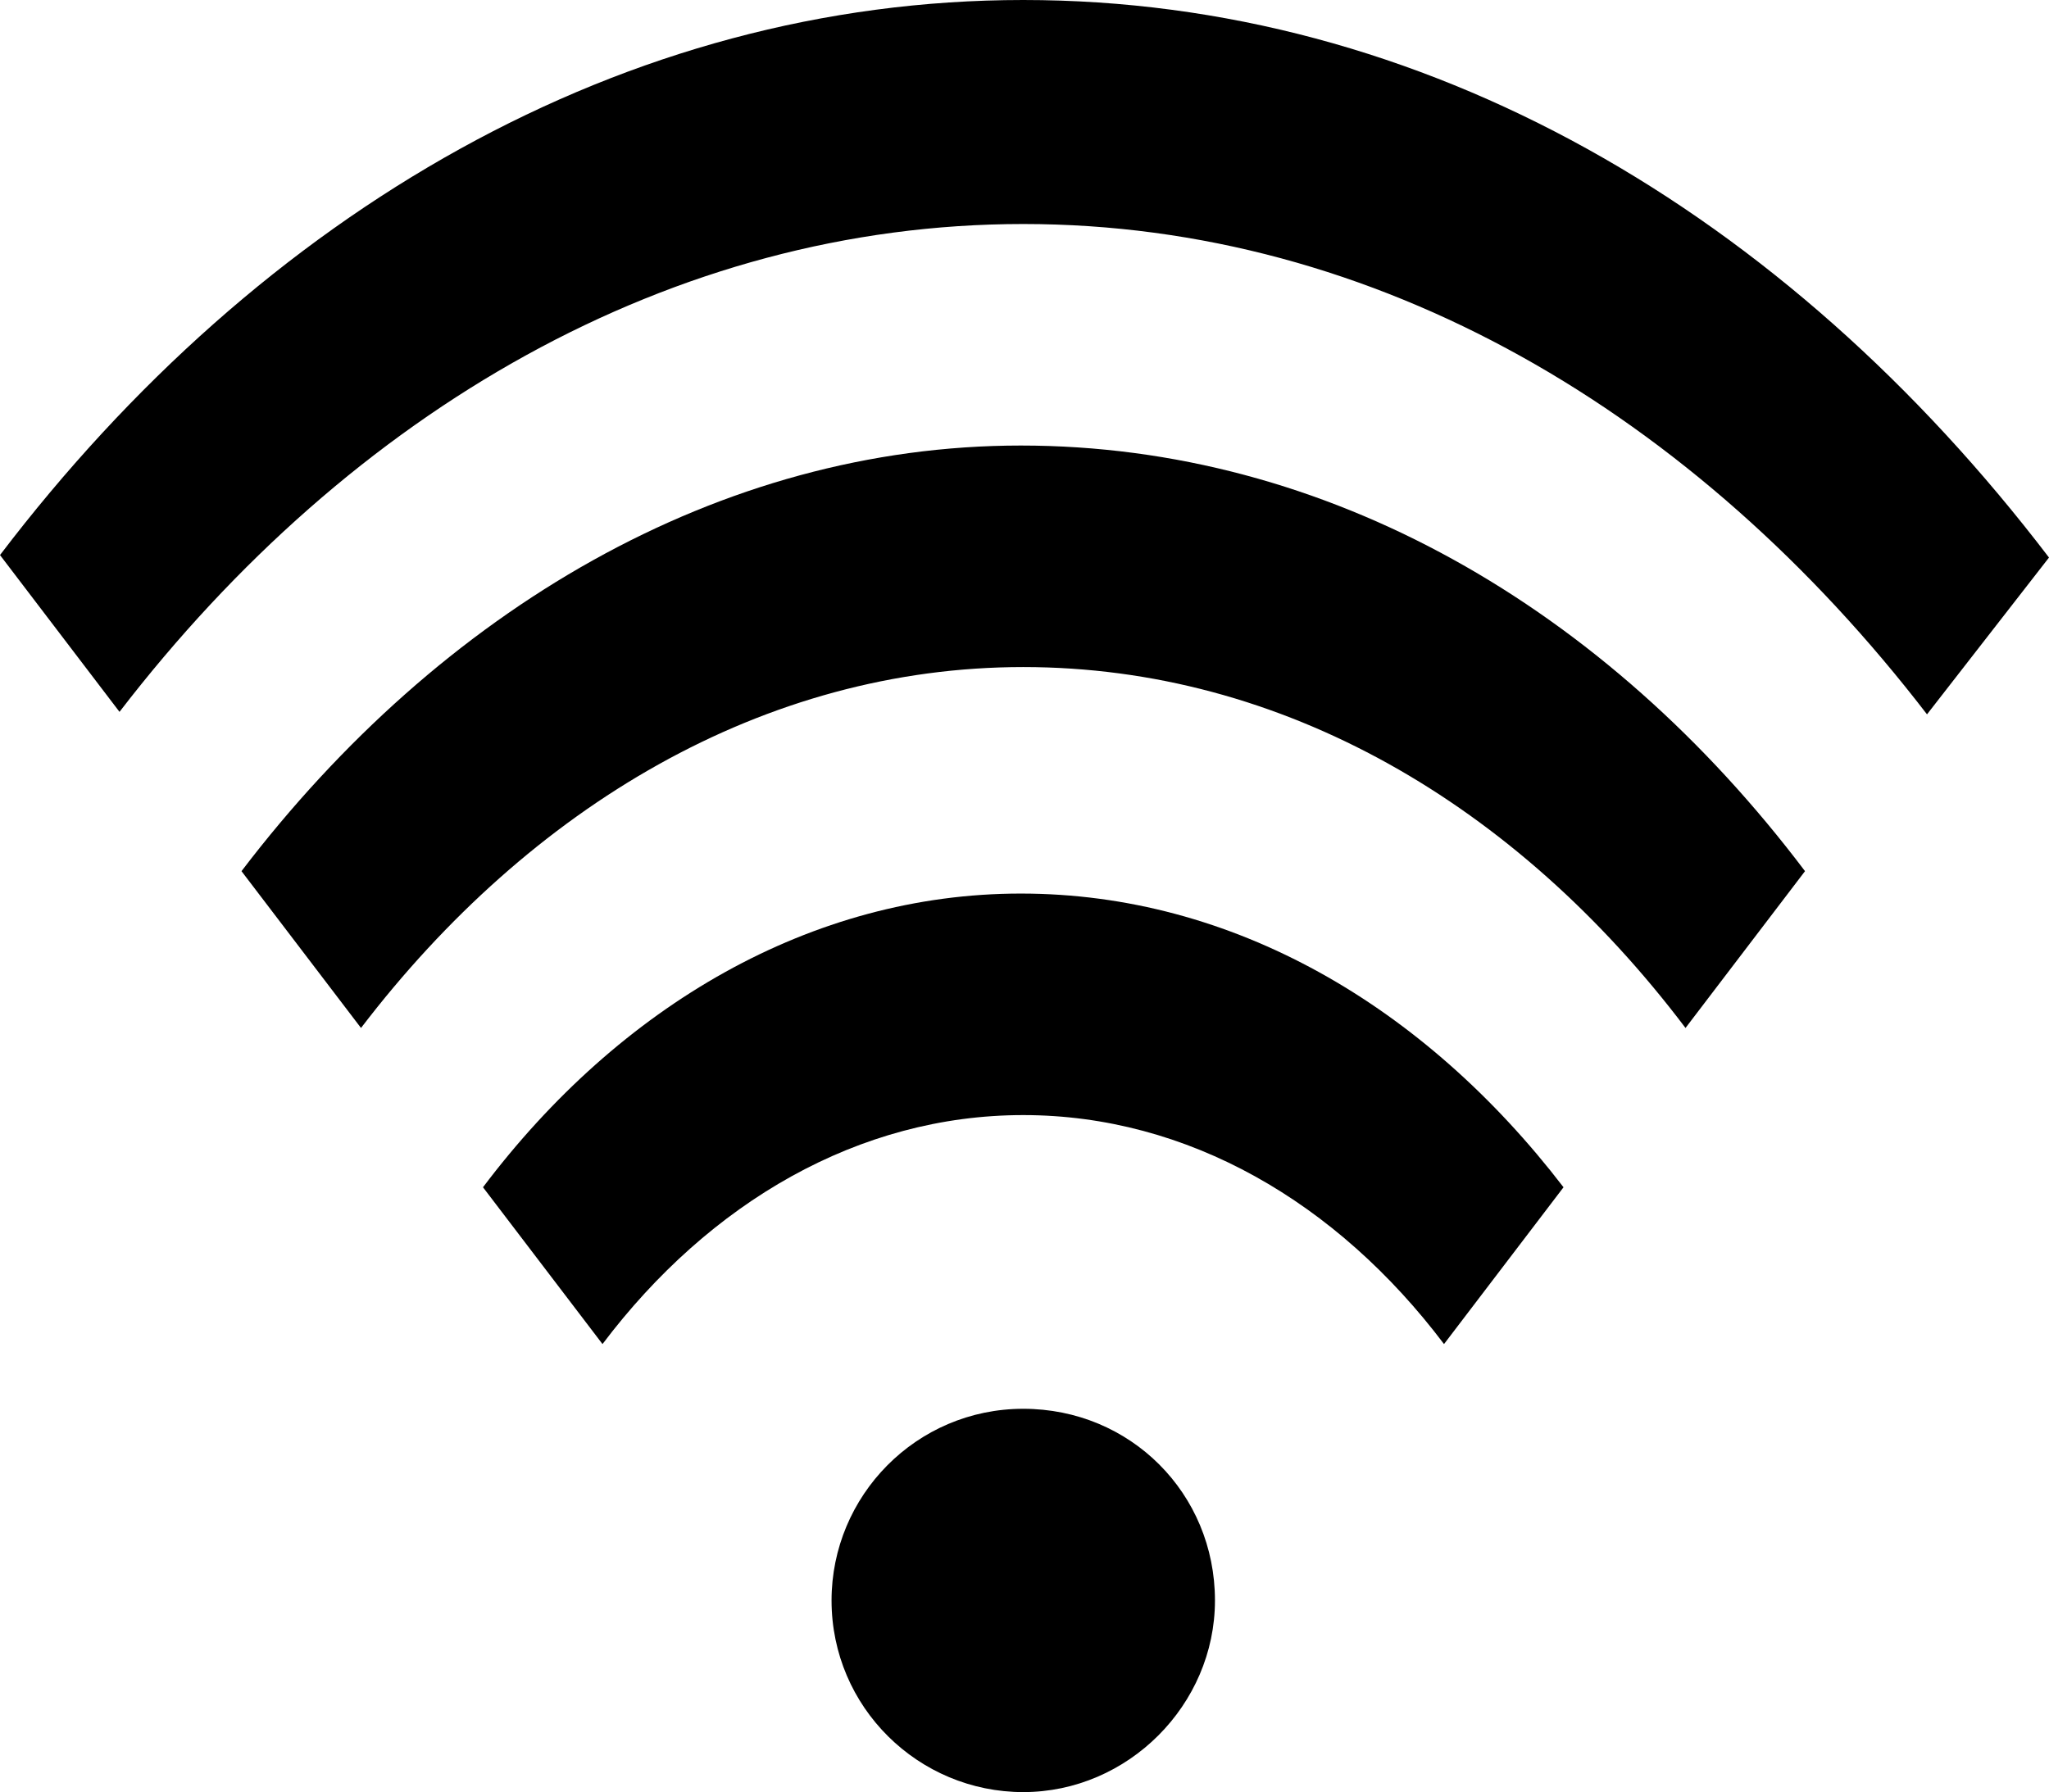
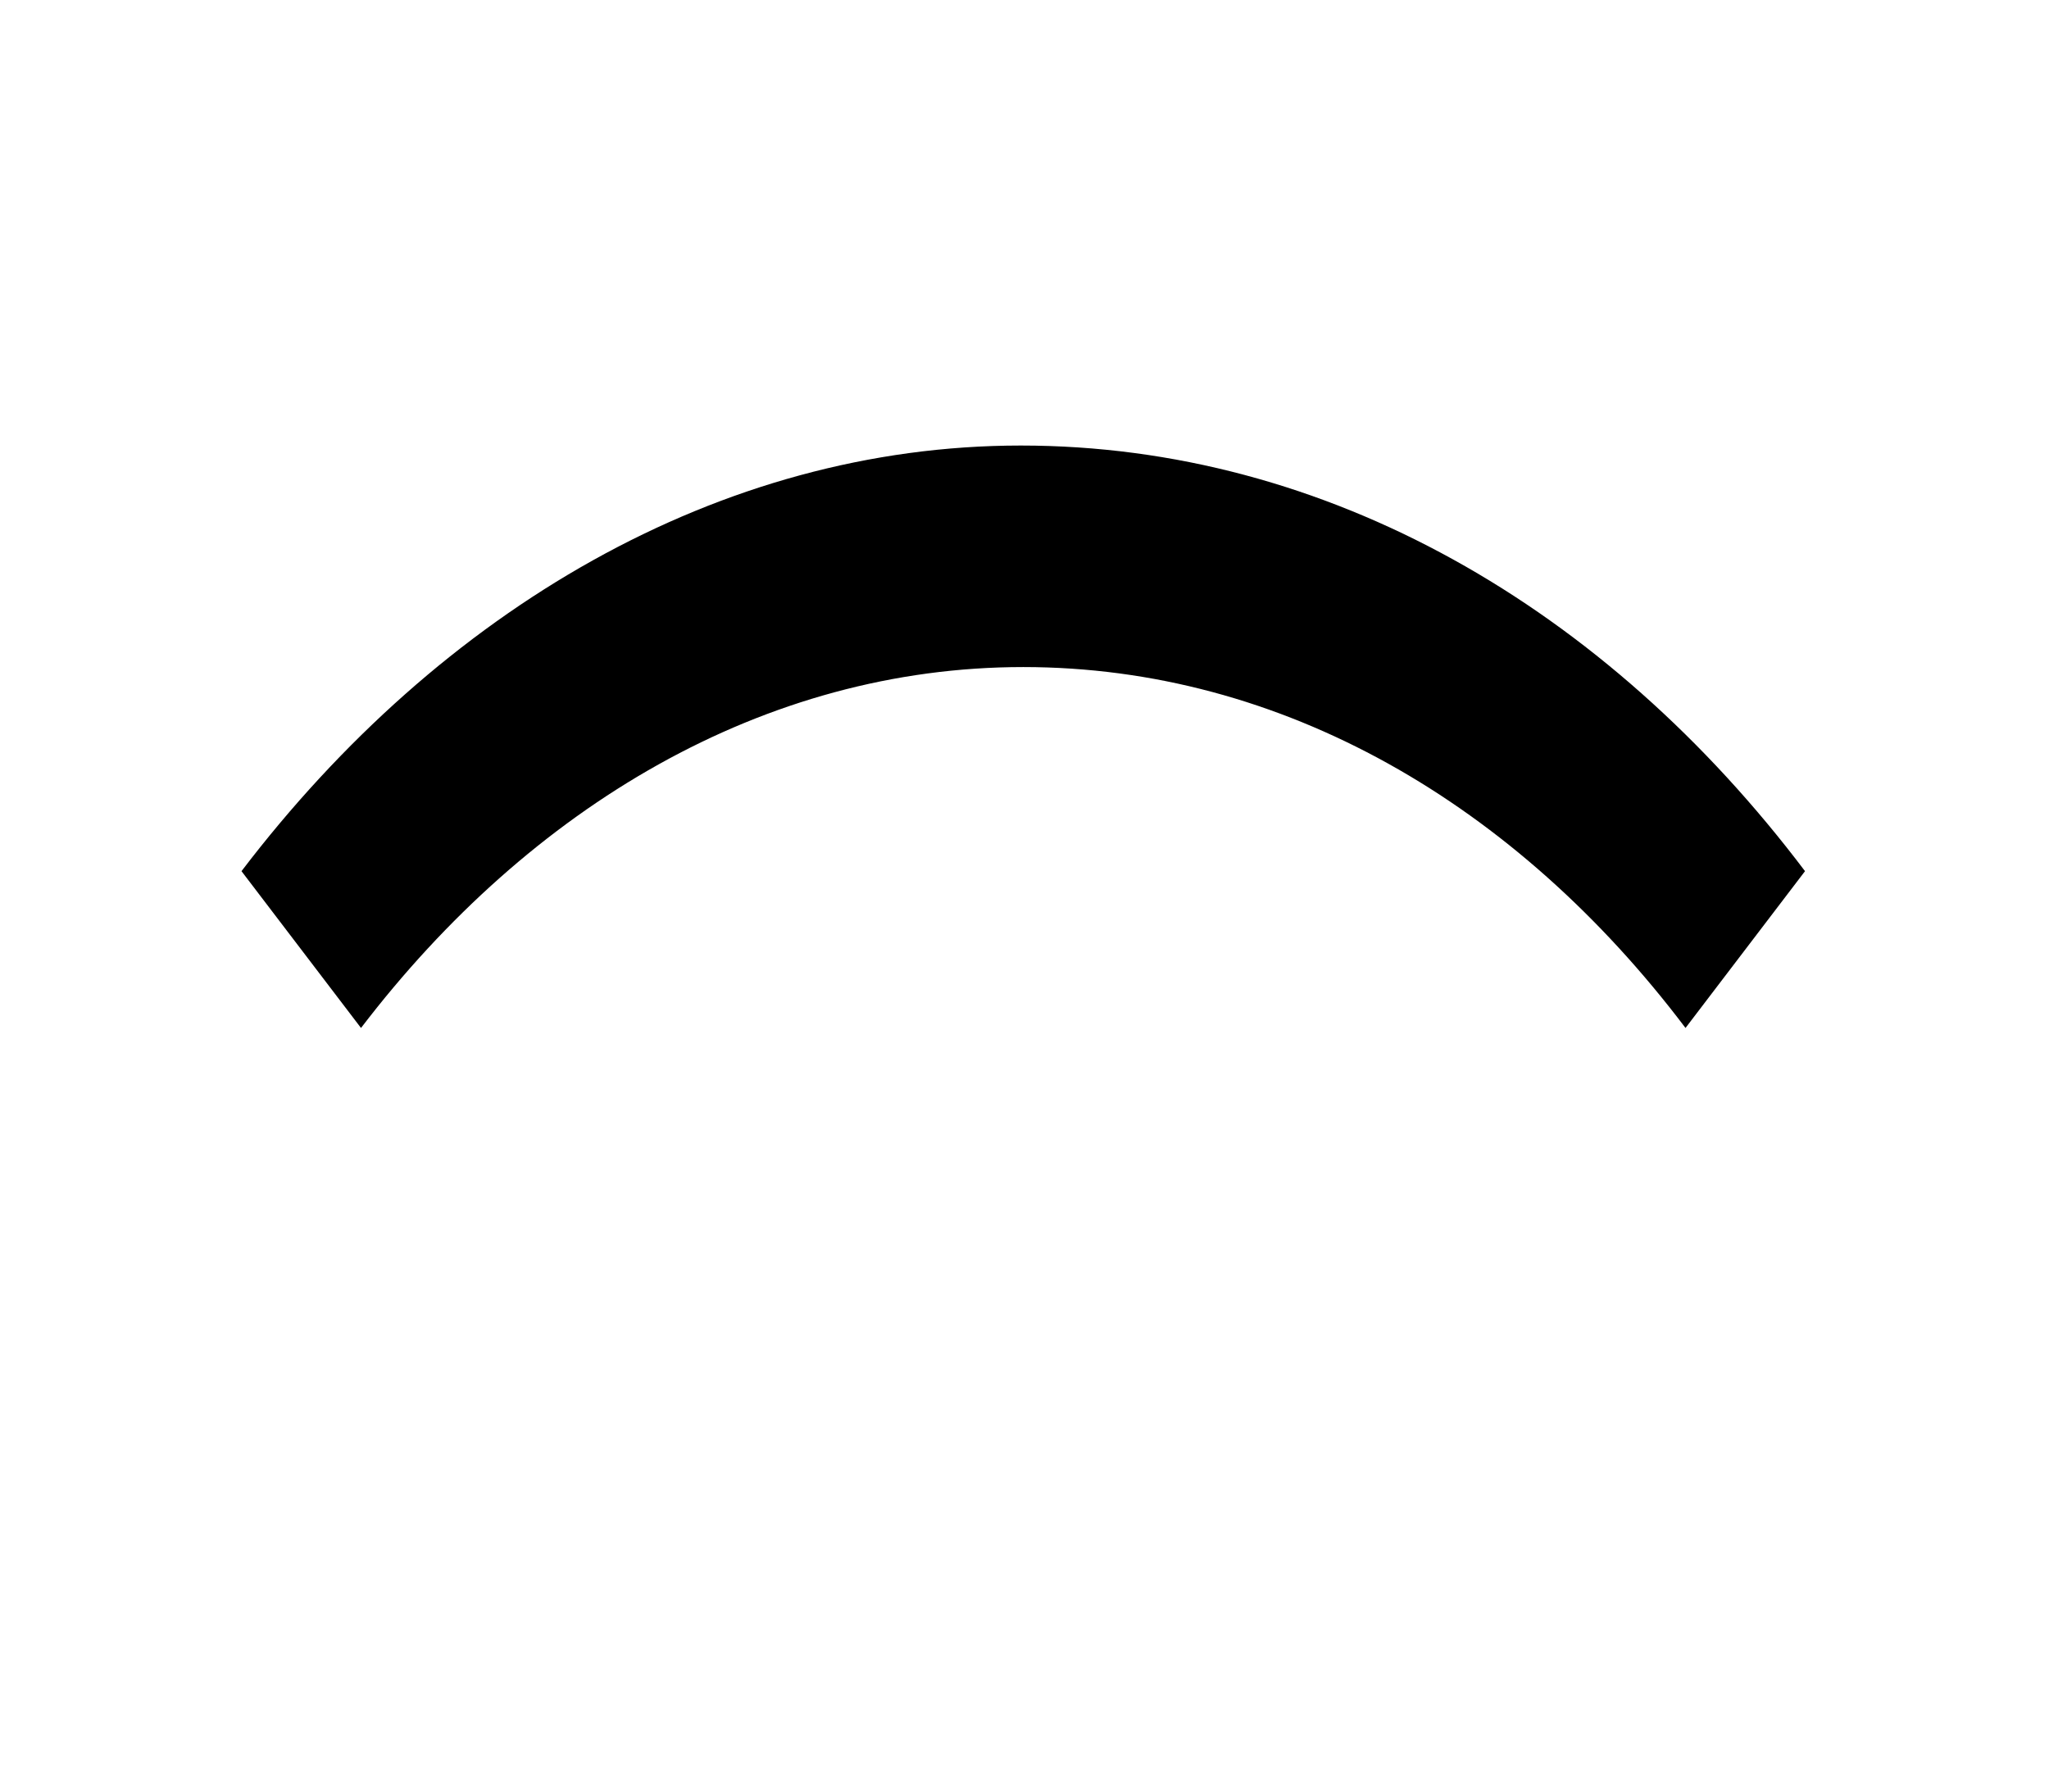
<svg xmlns="http://www.w3.org/2000/svg" version="1.1" id="Layer_1" x="0px" y="0px" width="82.3px" height="72px" viewBox="0 0 82.3 72" enable-background="new 0 0 82.3 72" xml:space="preserve">
  <g>
    <g>
-       <path d="M19.4,47.7l4.8,6.3c4.3-5.7,10.3-9.2,16.9-9.2c6.6,0,12.6,3.5,16.9,9.2l4.8-6.3c-5.6-7.3-13.3-11.8-21.8-11.8    C32.6,35.9,24.9,40.4,19.4,47.7z" />
      <path d="M9.7,35l4.8,6.3c6.8-8.9,16.2-14.5,26.6-14.5c10.4,0,19.8,5.5,26.6,14.5l4.8-6.3c-8-10.6-19.2-17.1-31.5-17.1    C28.9,17.9,17.7,24.5,9.7,35z" />
-       <path d="M41.1,0C25.1,0,10.5,8.5,0,22.3l4.8,6.3C14.1,16.5,27,9,41.1,9c14.2,0,27,7.6,36.3,19.7l4.9-6.3C71.7,8.5,57.2,0,41.1,0z" />
-       <path d="M41.1,56.6c-4.3,0-7.7,3.5-7.7,7.7c0,4.3,3.5,7.7,7.7,7.7c4.2,0,7.7-3.5,7.7-7.7C48.8,60,45.4,56.6,41.1,56.6z" />
    </g>
  </g>
</svg>